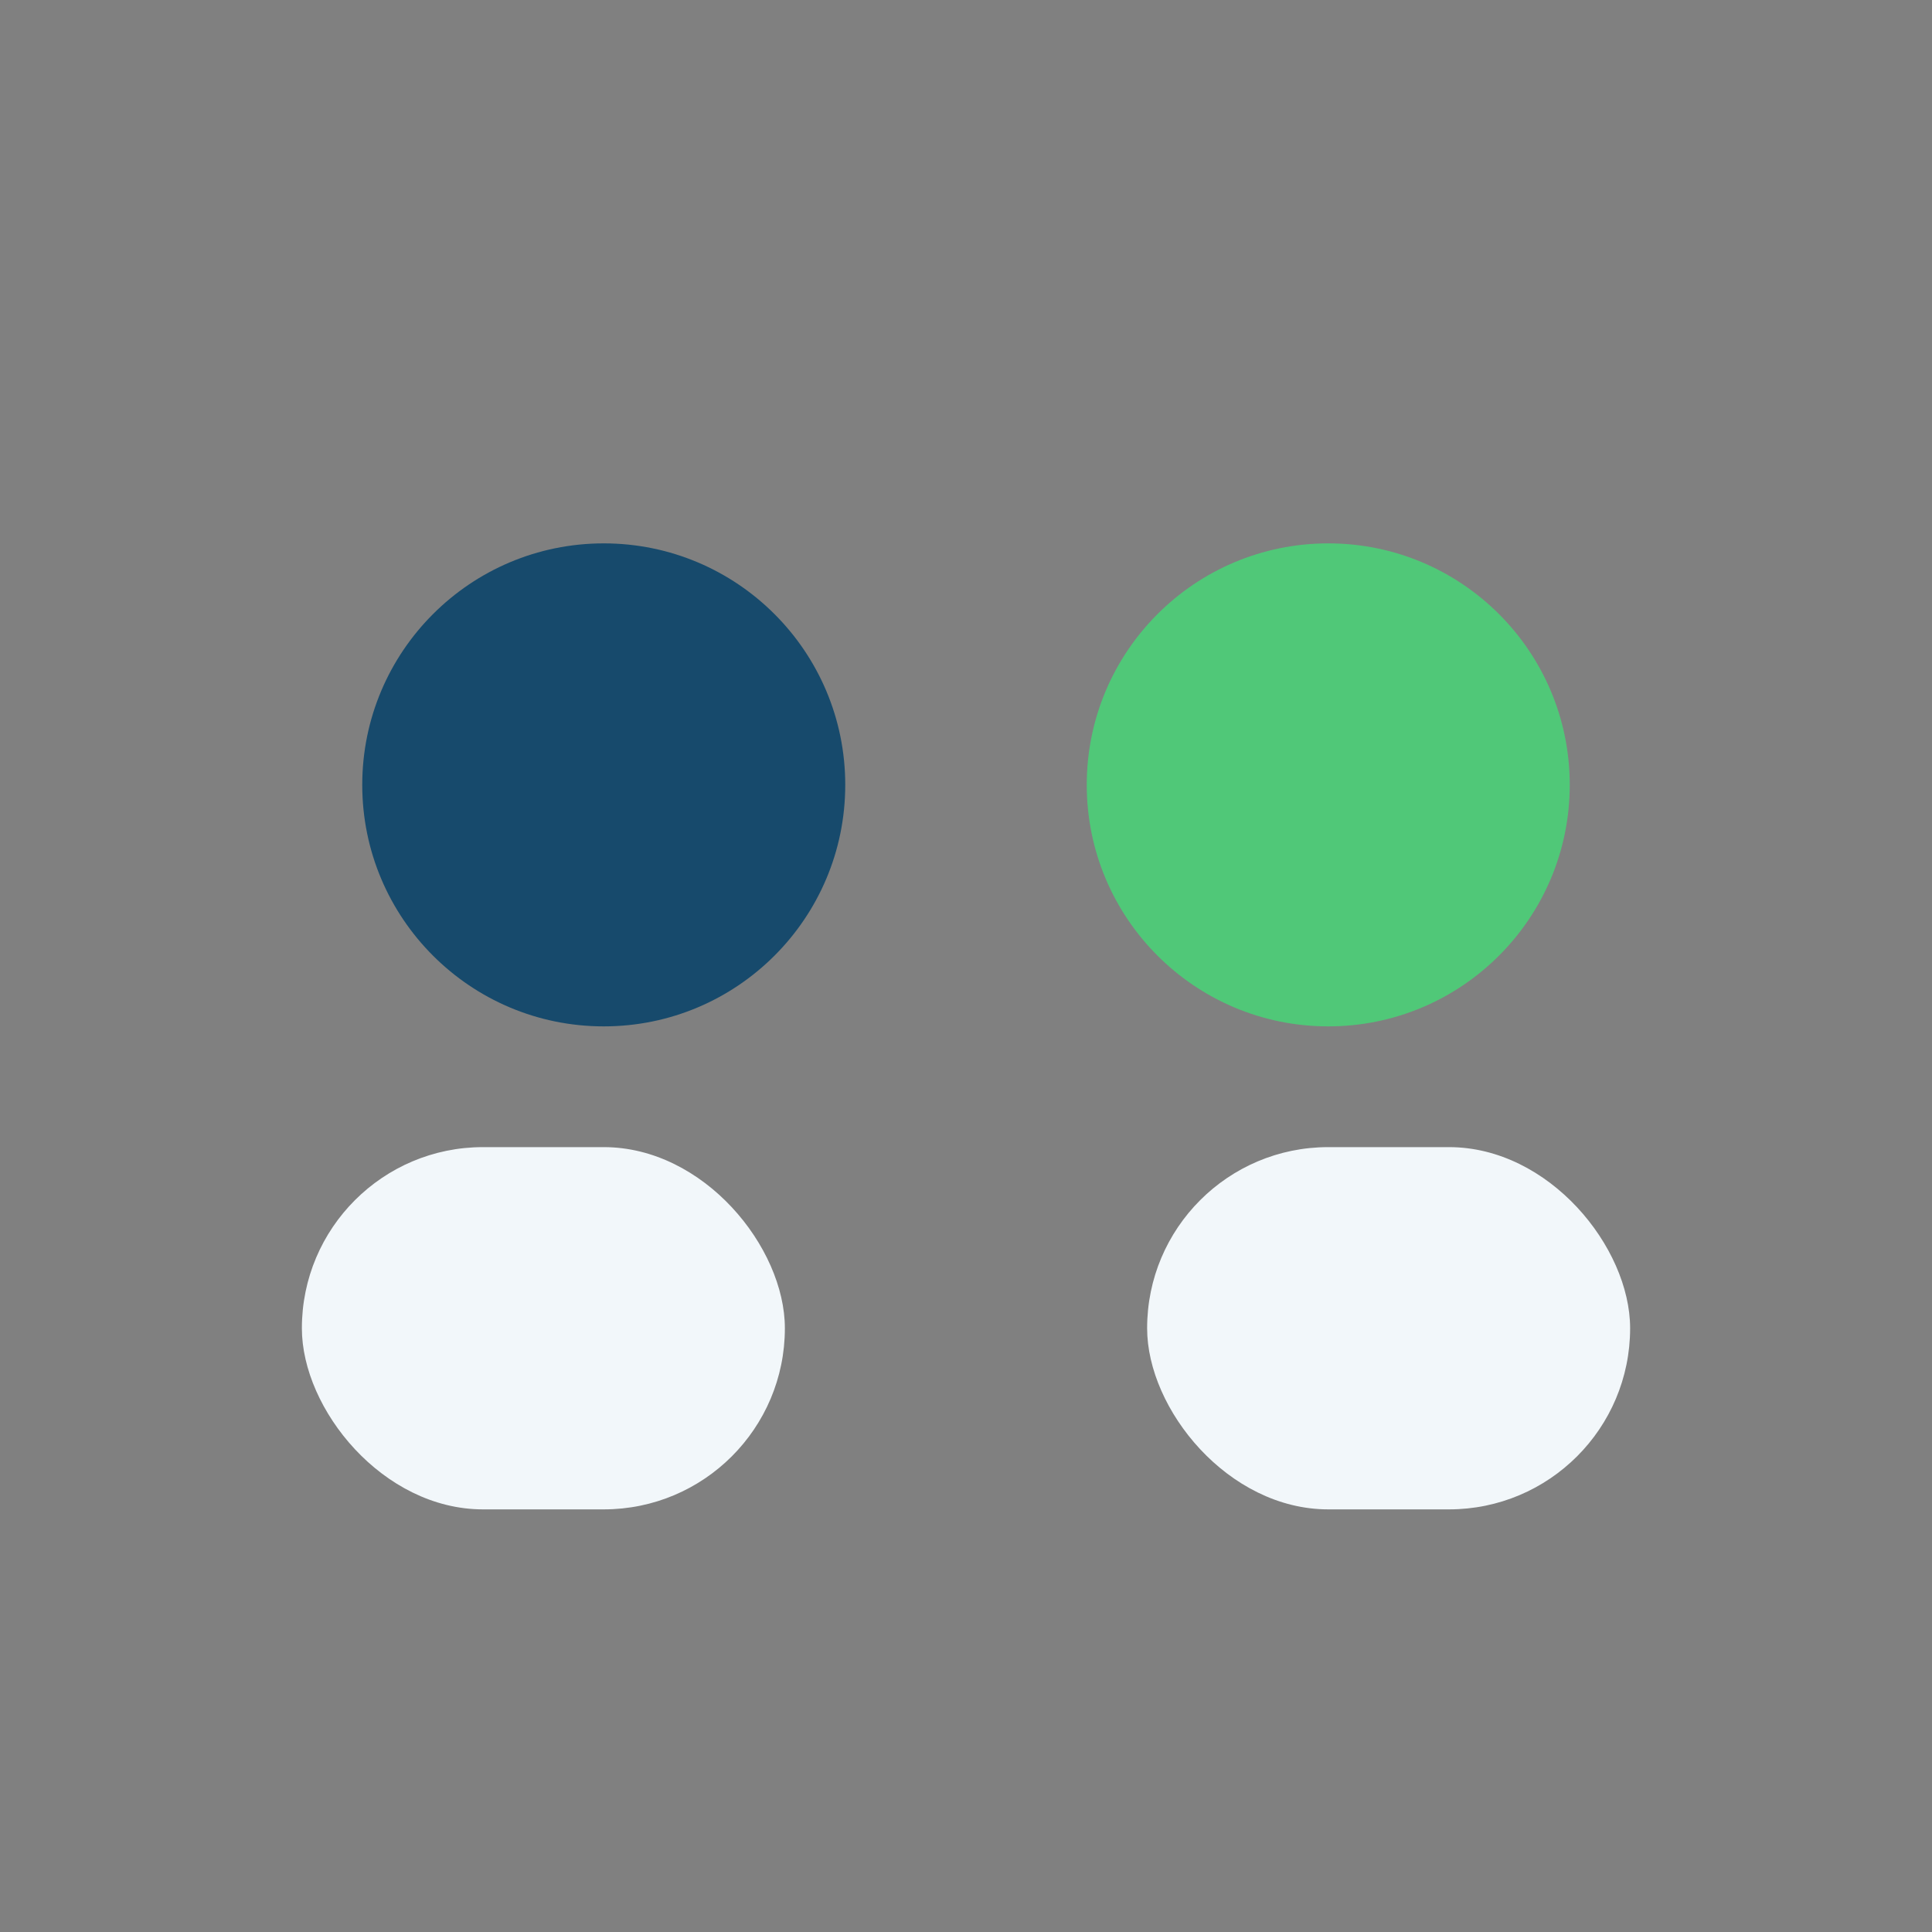
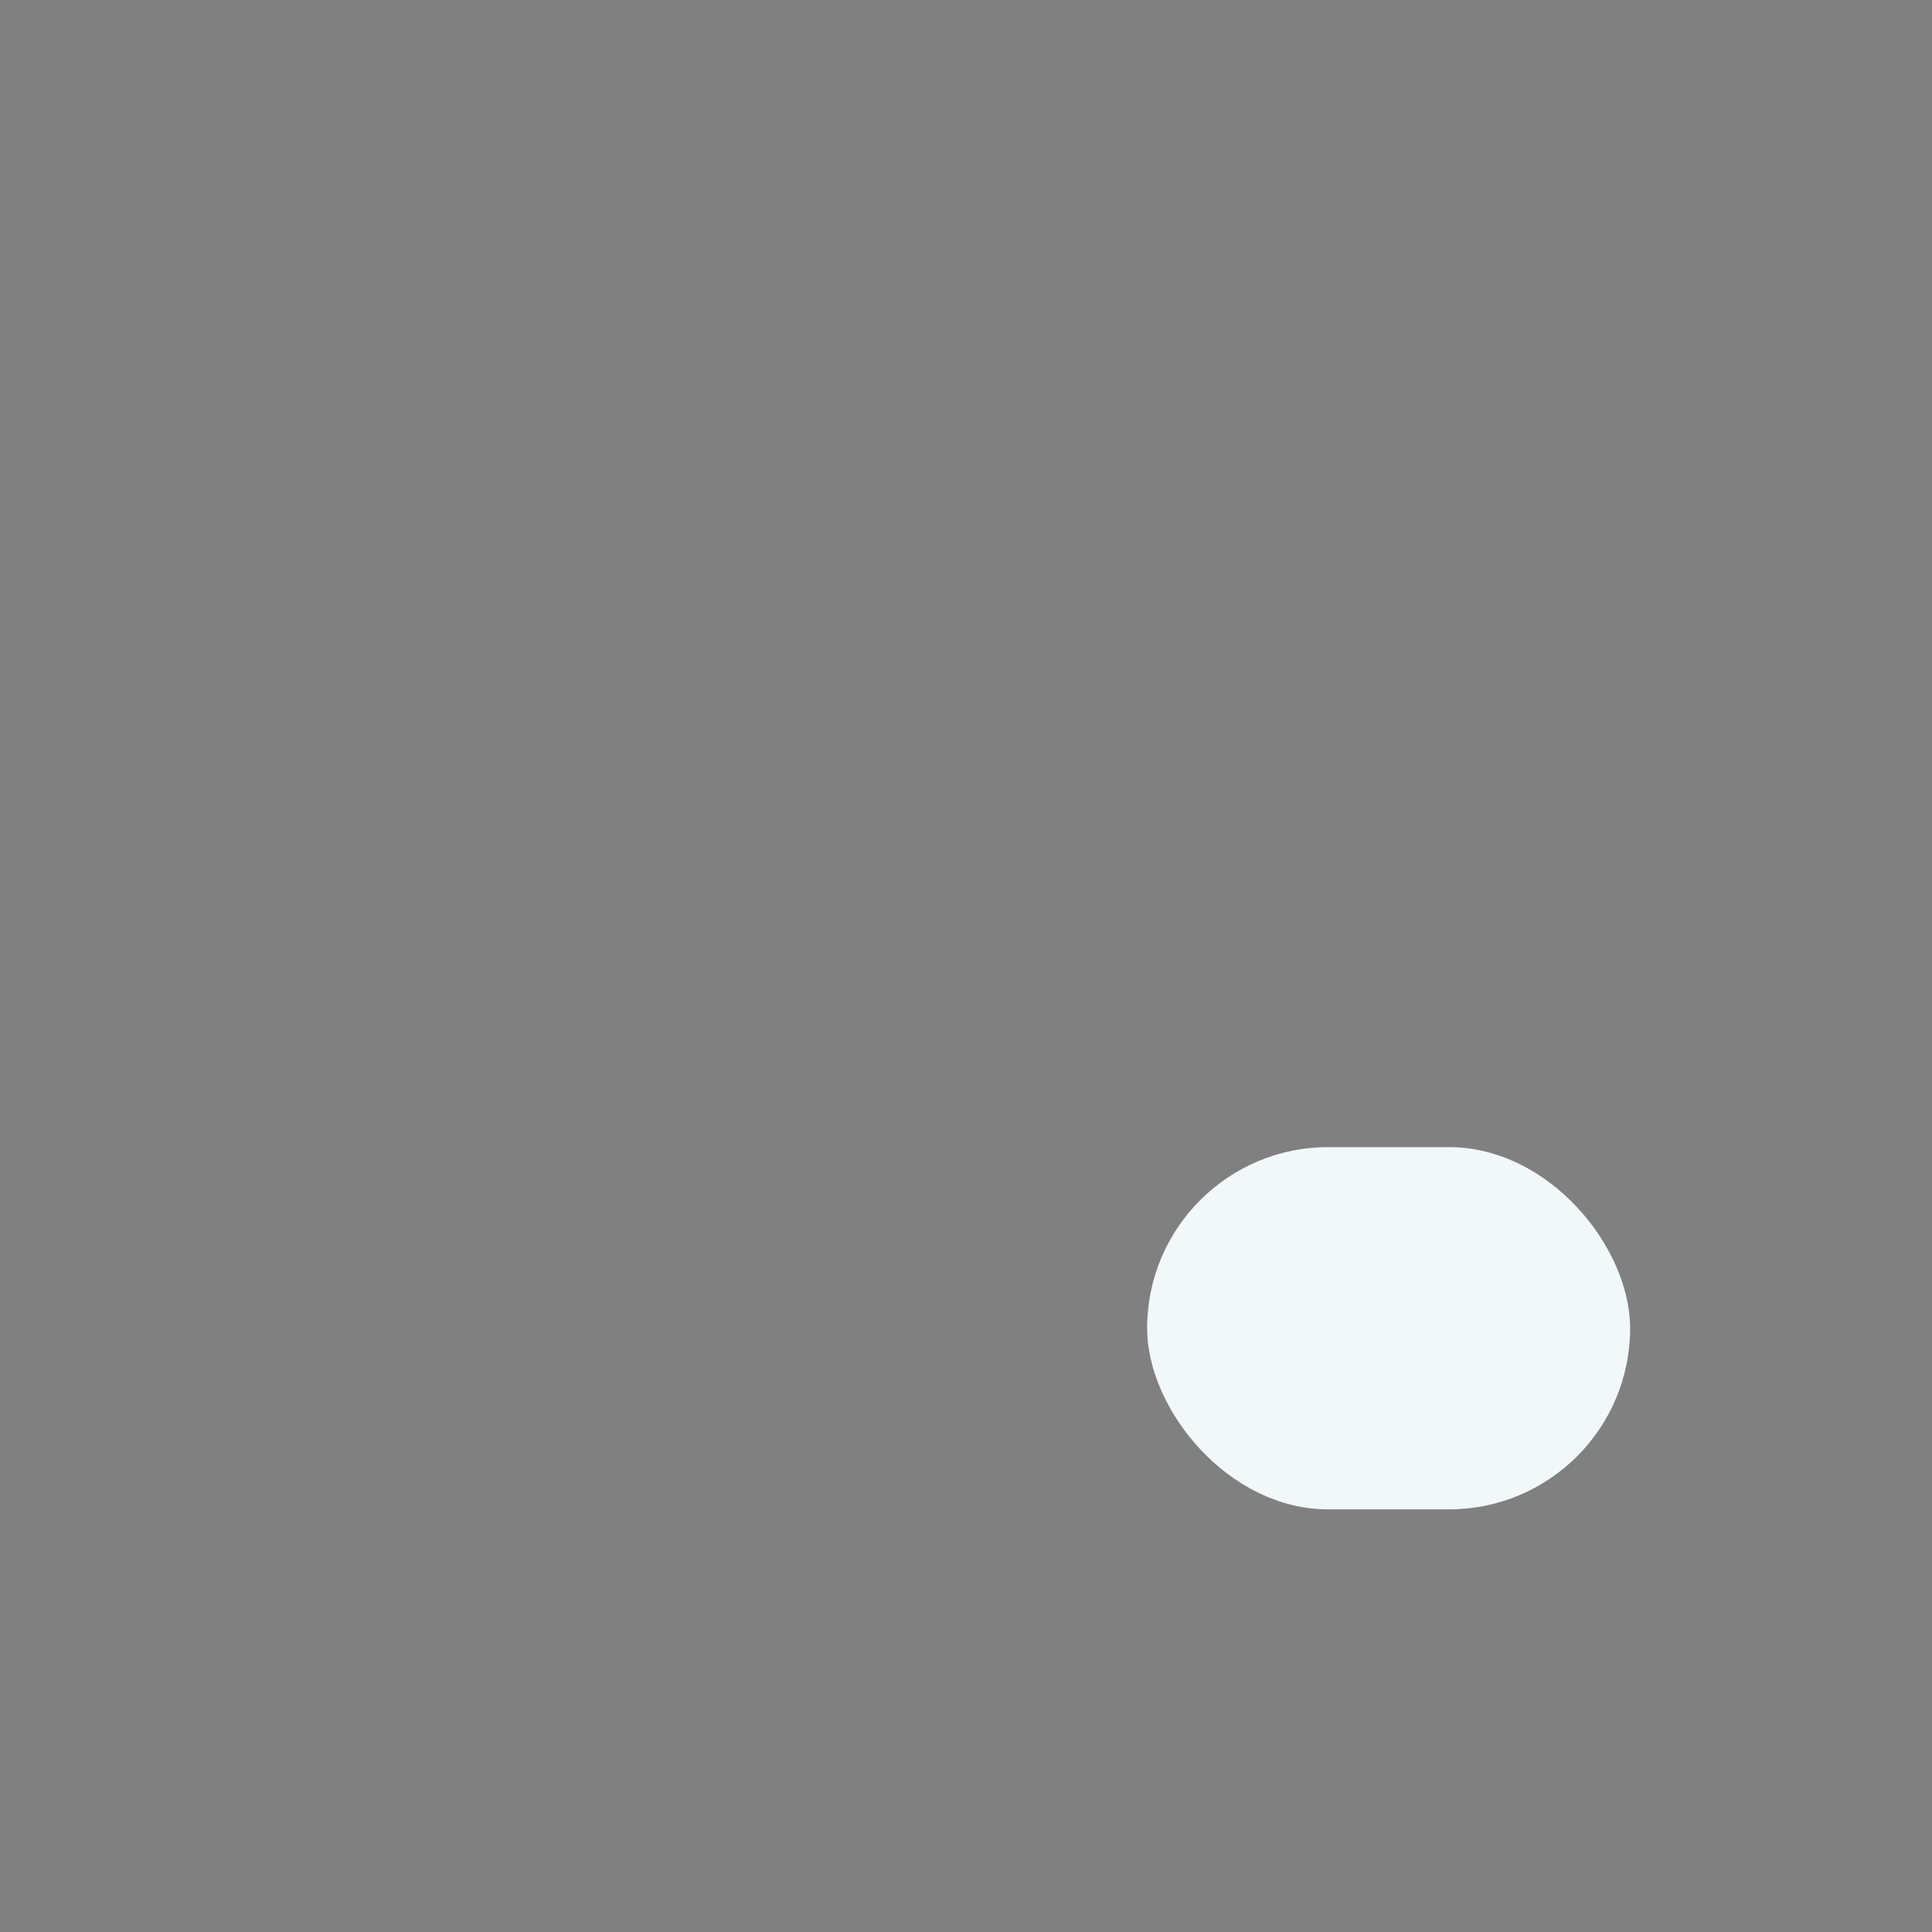
<svg xmlns="http://www.w3.org/2000/svg" width="32" height="32" viewBox="0 0 32 32">
  <rect x="0" y="0" width="32" height="32" fill="#808080" stroke="none" />
-   <circle cx="10" cy="13" r="4" fill="#174A6C" />
-   <circle cx="22" cy="13" r="4" fill="#50C878" />
-   <rect x="5" y="19" width="8" height="6" rx="3" fill="#F2F7FA" />
  <rect x="19" y="19" width="8" height="6" rx="3" fill="#F2F7FA" />
</svg>